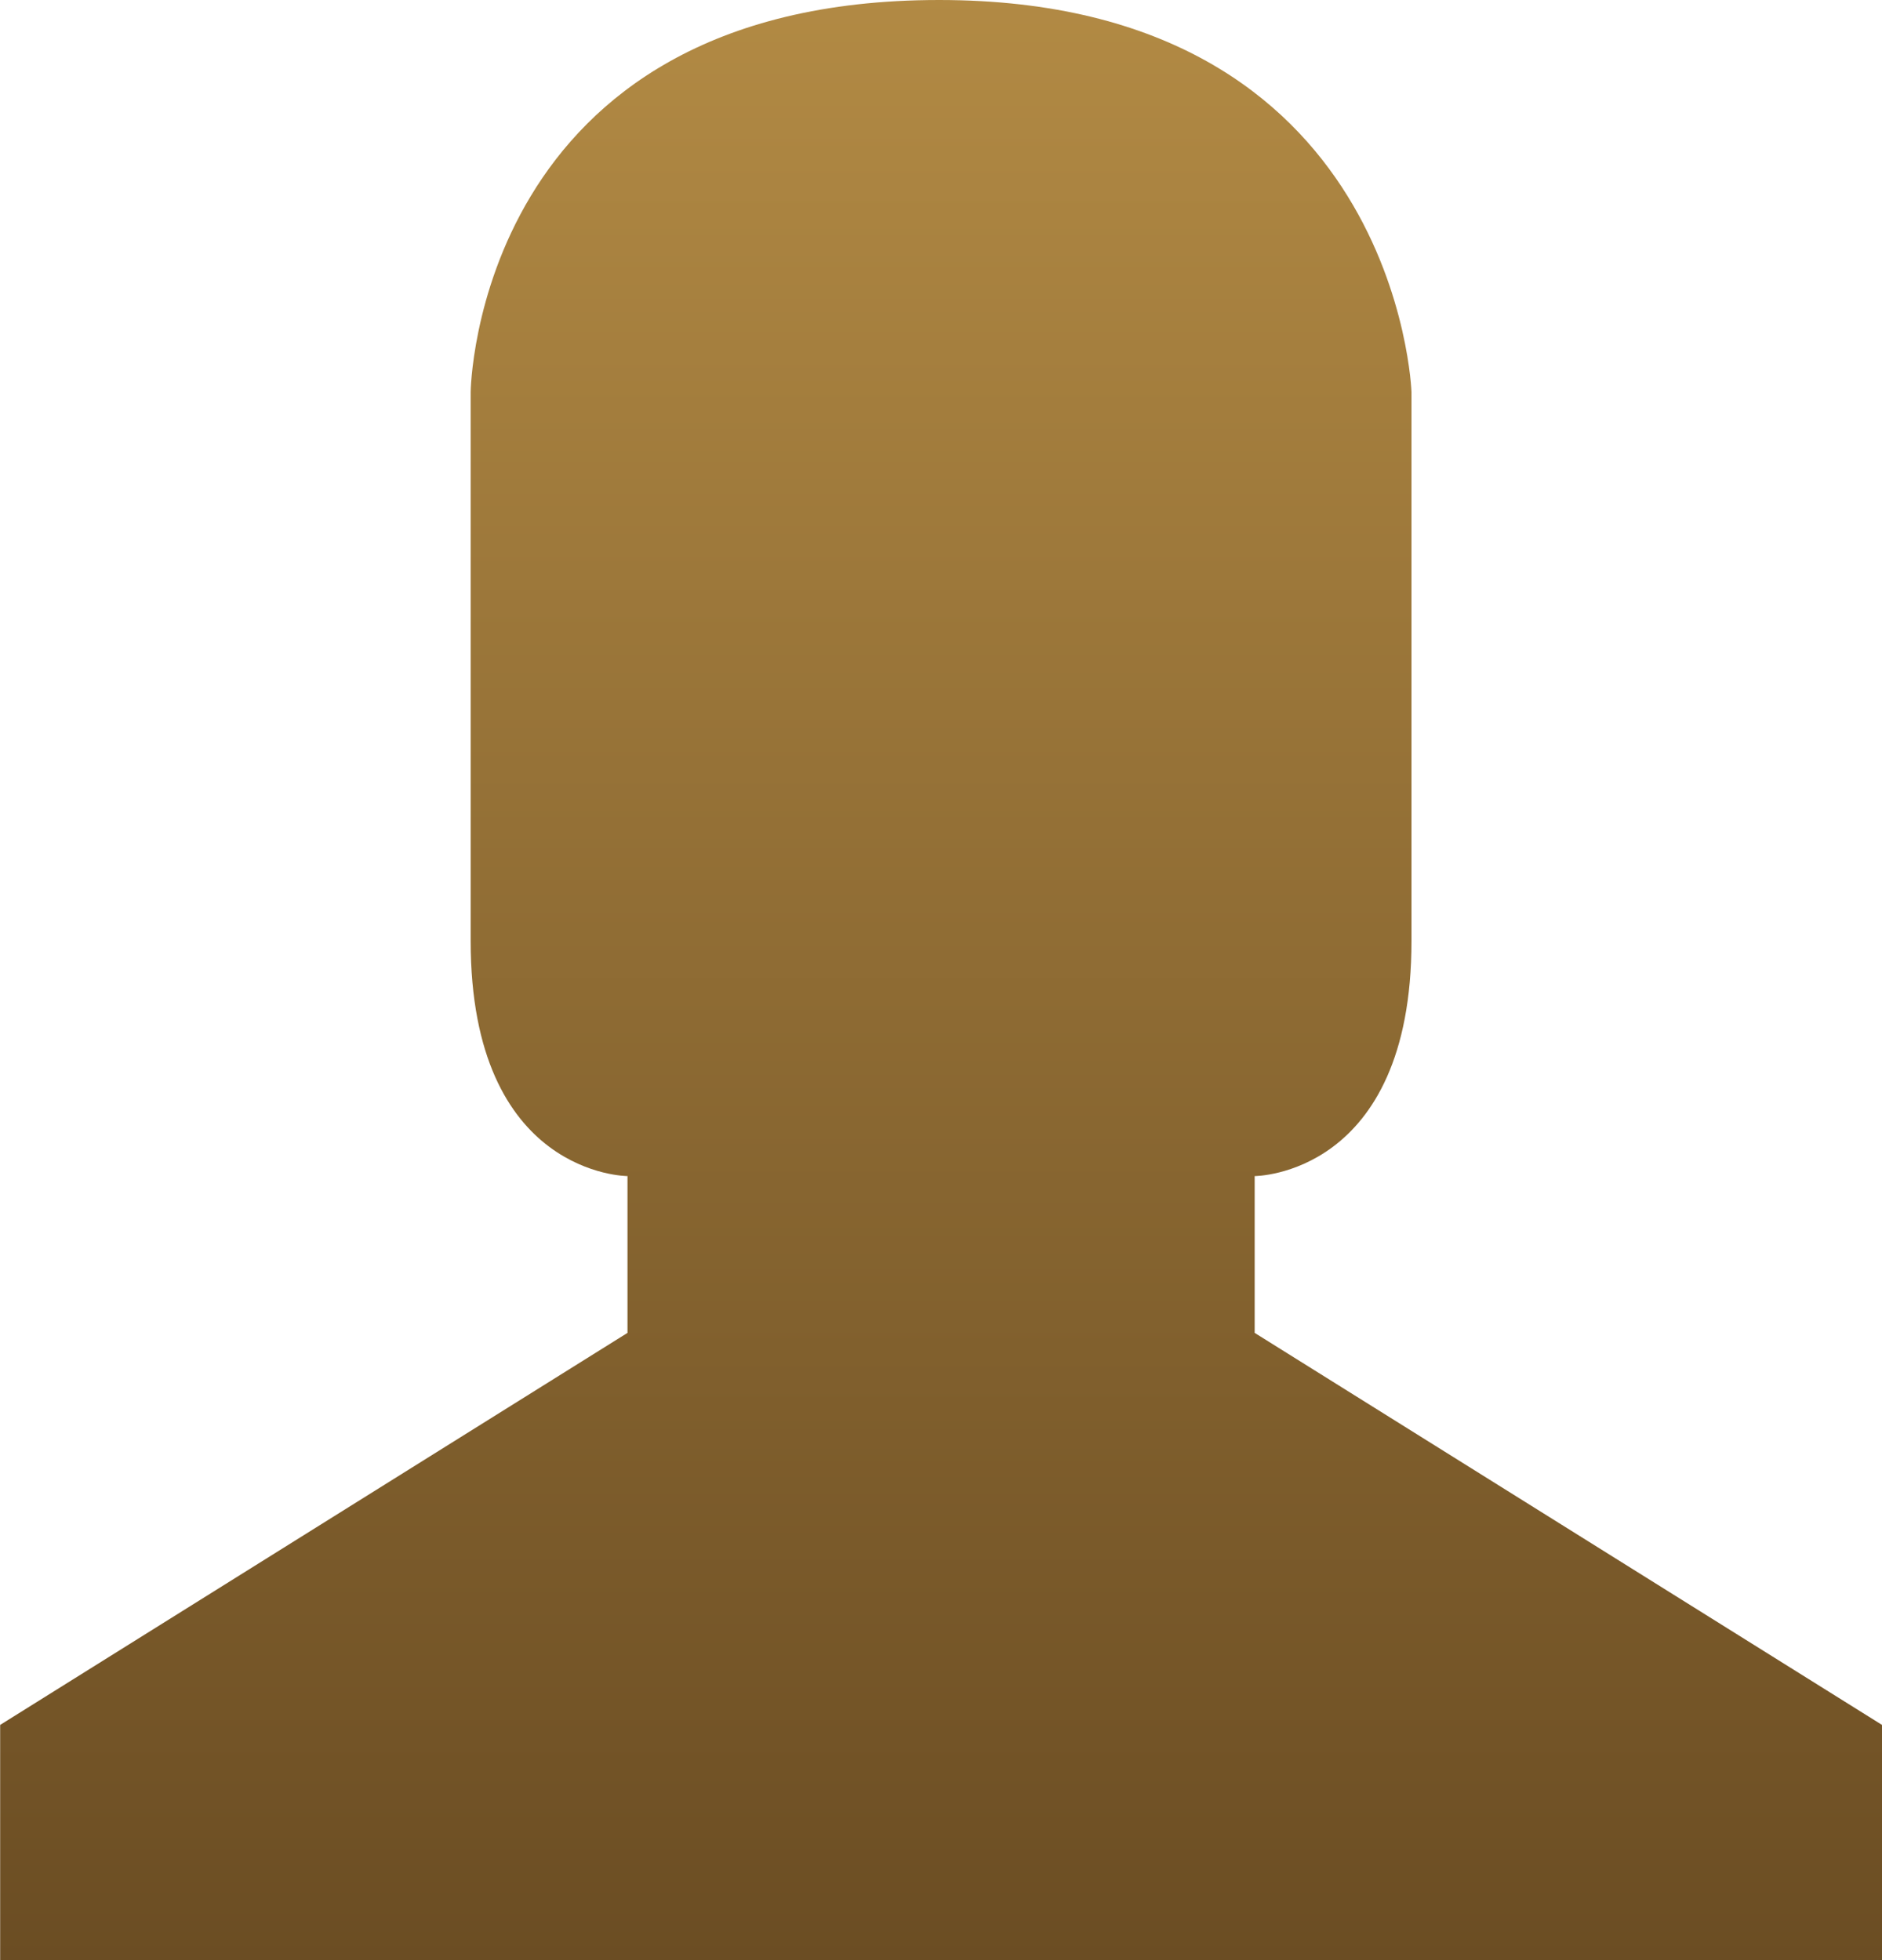
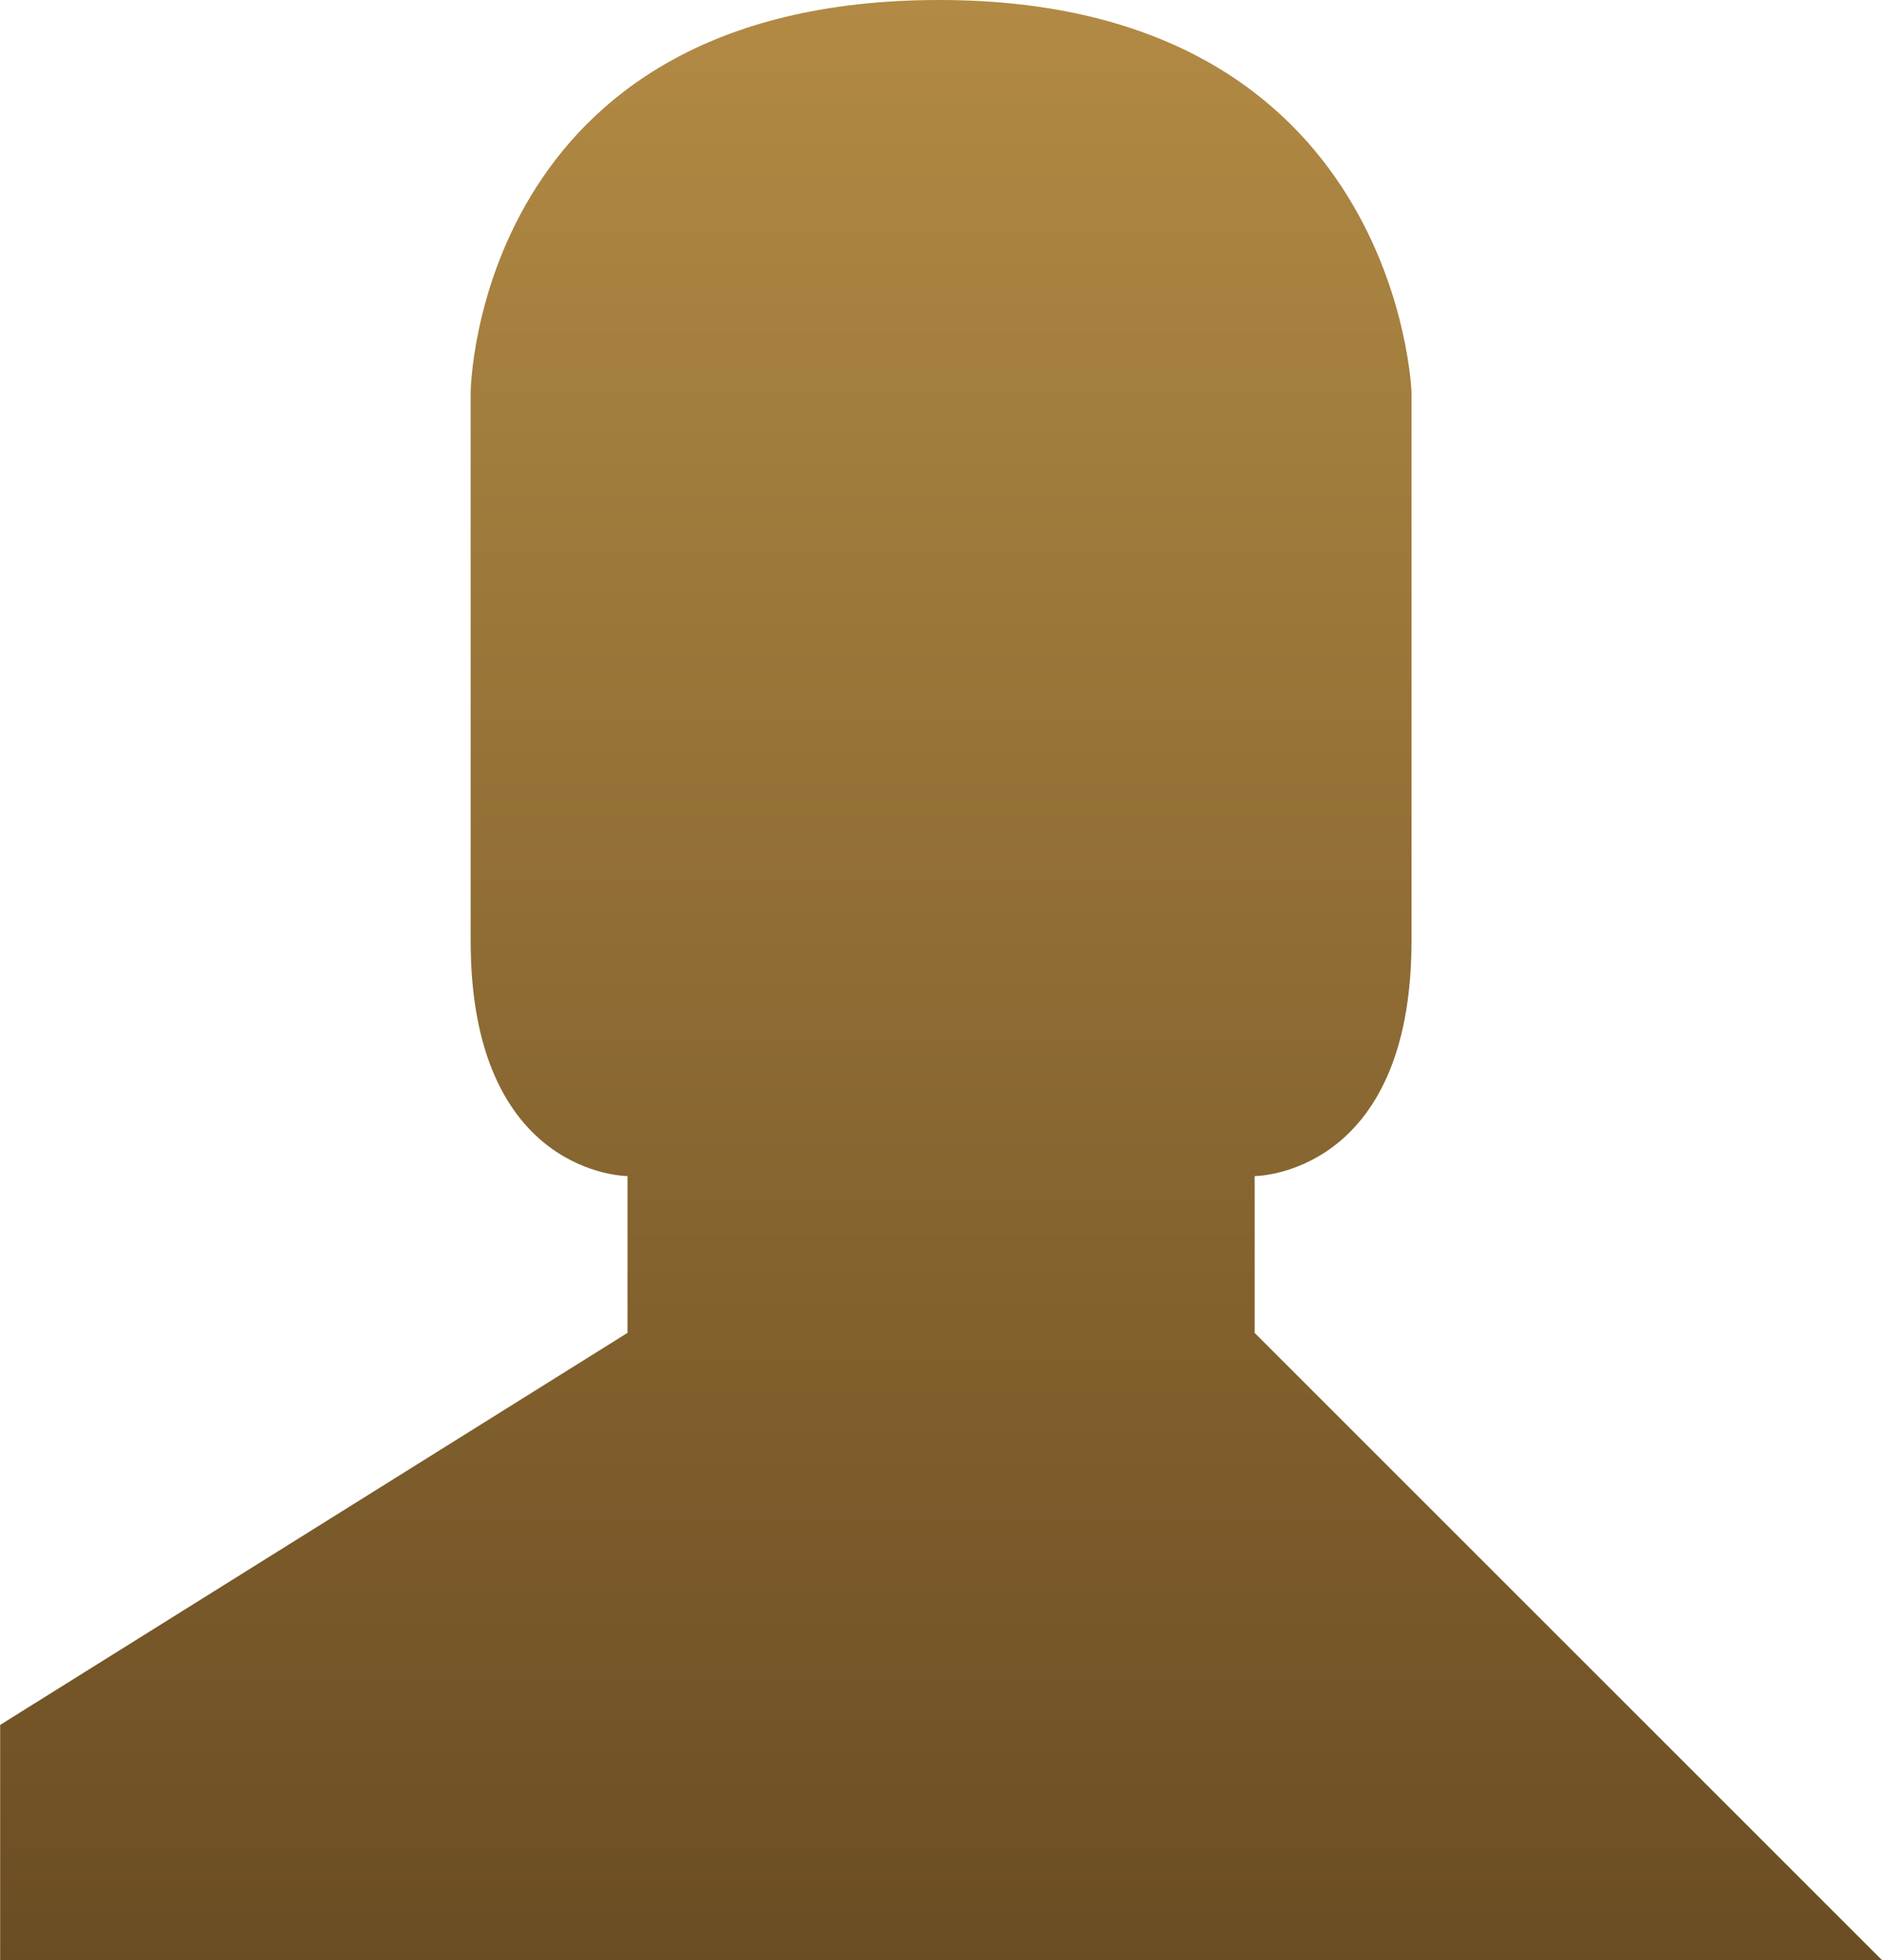
<svg xmlns="http://www.w3.org/2000/svg" version="1.1" id="Layer_1" x="0px" y="0px" width="24px" height="25px" viewBox="0.447 -1.001 24 25" enable-background="new 0.447 -1.001 24 25" xml:space="preserve">
  <linearGradient id="SVGID_1_" gradientUnits="userSpaceOnUse" x1="12.448" y1="-1.085" x2="12.448" y2="24.022">
    <stop offset="0" style="stop-color:#B28A44" />
    <stop offset="1" style="stop-color:#6B4D23" />
  </linearGradient>
-   <path fill="url(#SVGID_1_)" d="M16.447,15.999v-2c0,0,2,0,2-3v-7c0,0-0.167-5-6.024-5c0,0,0,0-0.001,0c-5.919,0-5.973,5-5.973,5  s0,3.801,0,7c0,3,2,3,2,3v2l-8,5v3h23.998v-3L16.447,15.999z" />
+   <path fill="url(#SVGID_1_)" d="M16.447,15.999v-2c0,0,2,0,2-3v-7c0,0-0.167-5-6.024-5c0,0,0,0-0.001,0c-5.919,0-5.973,5-5.973,5  s0,3.801,0,7c0,3,2,3,2,3v2l-8,5v3h23.998L16.447,15.999z" />
</svg>